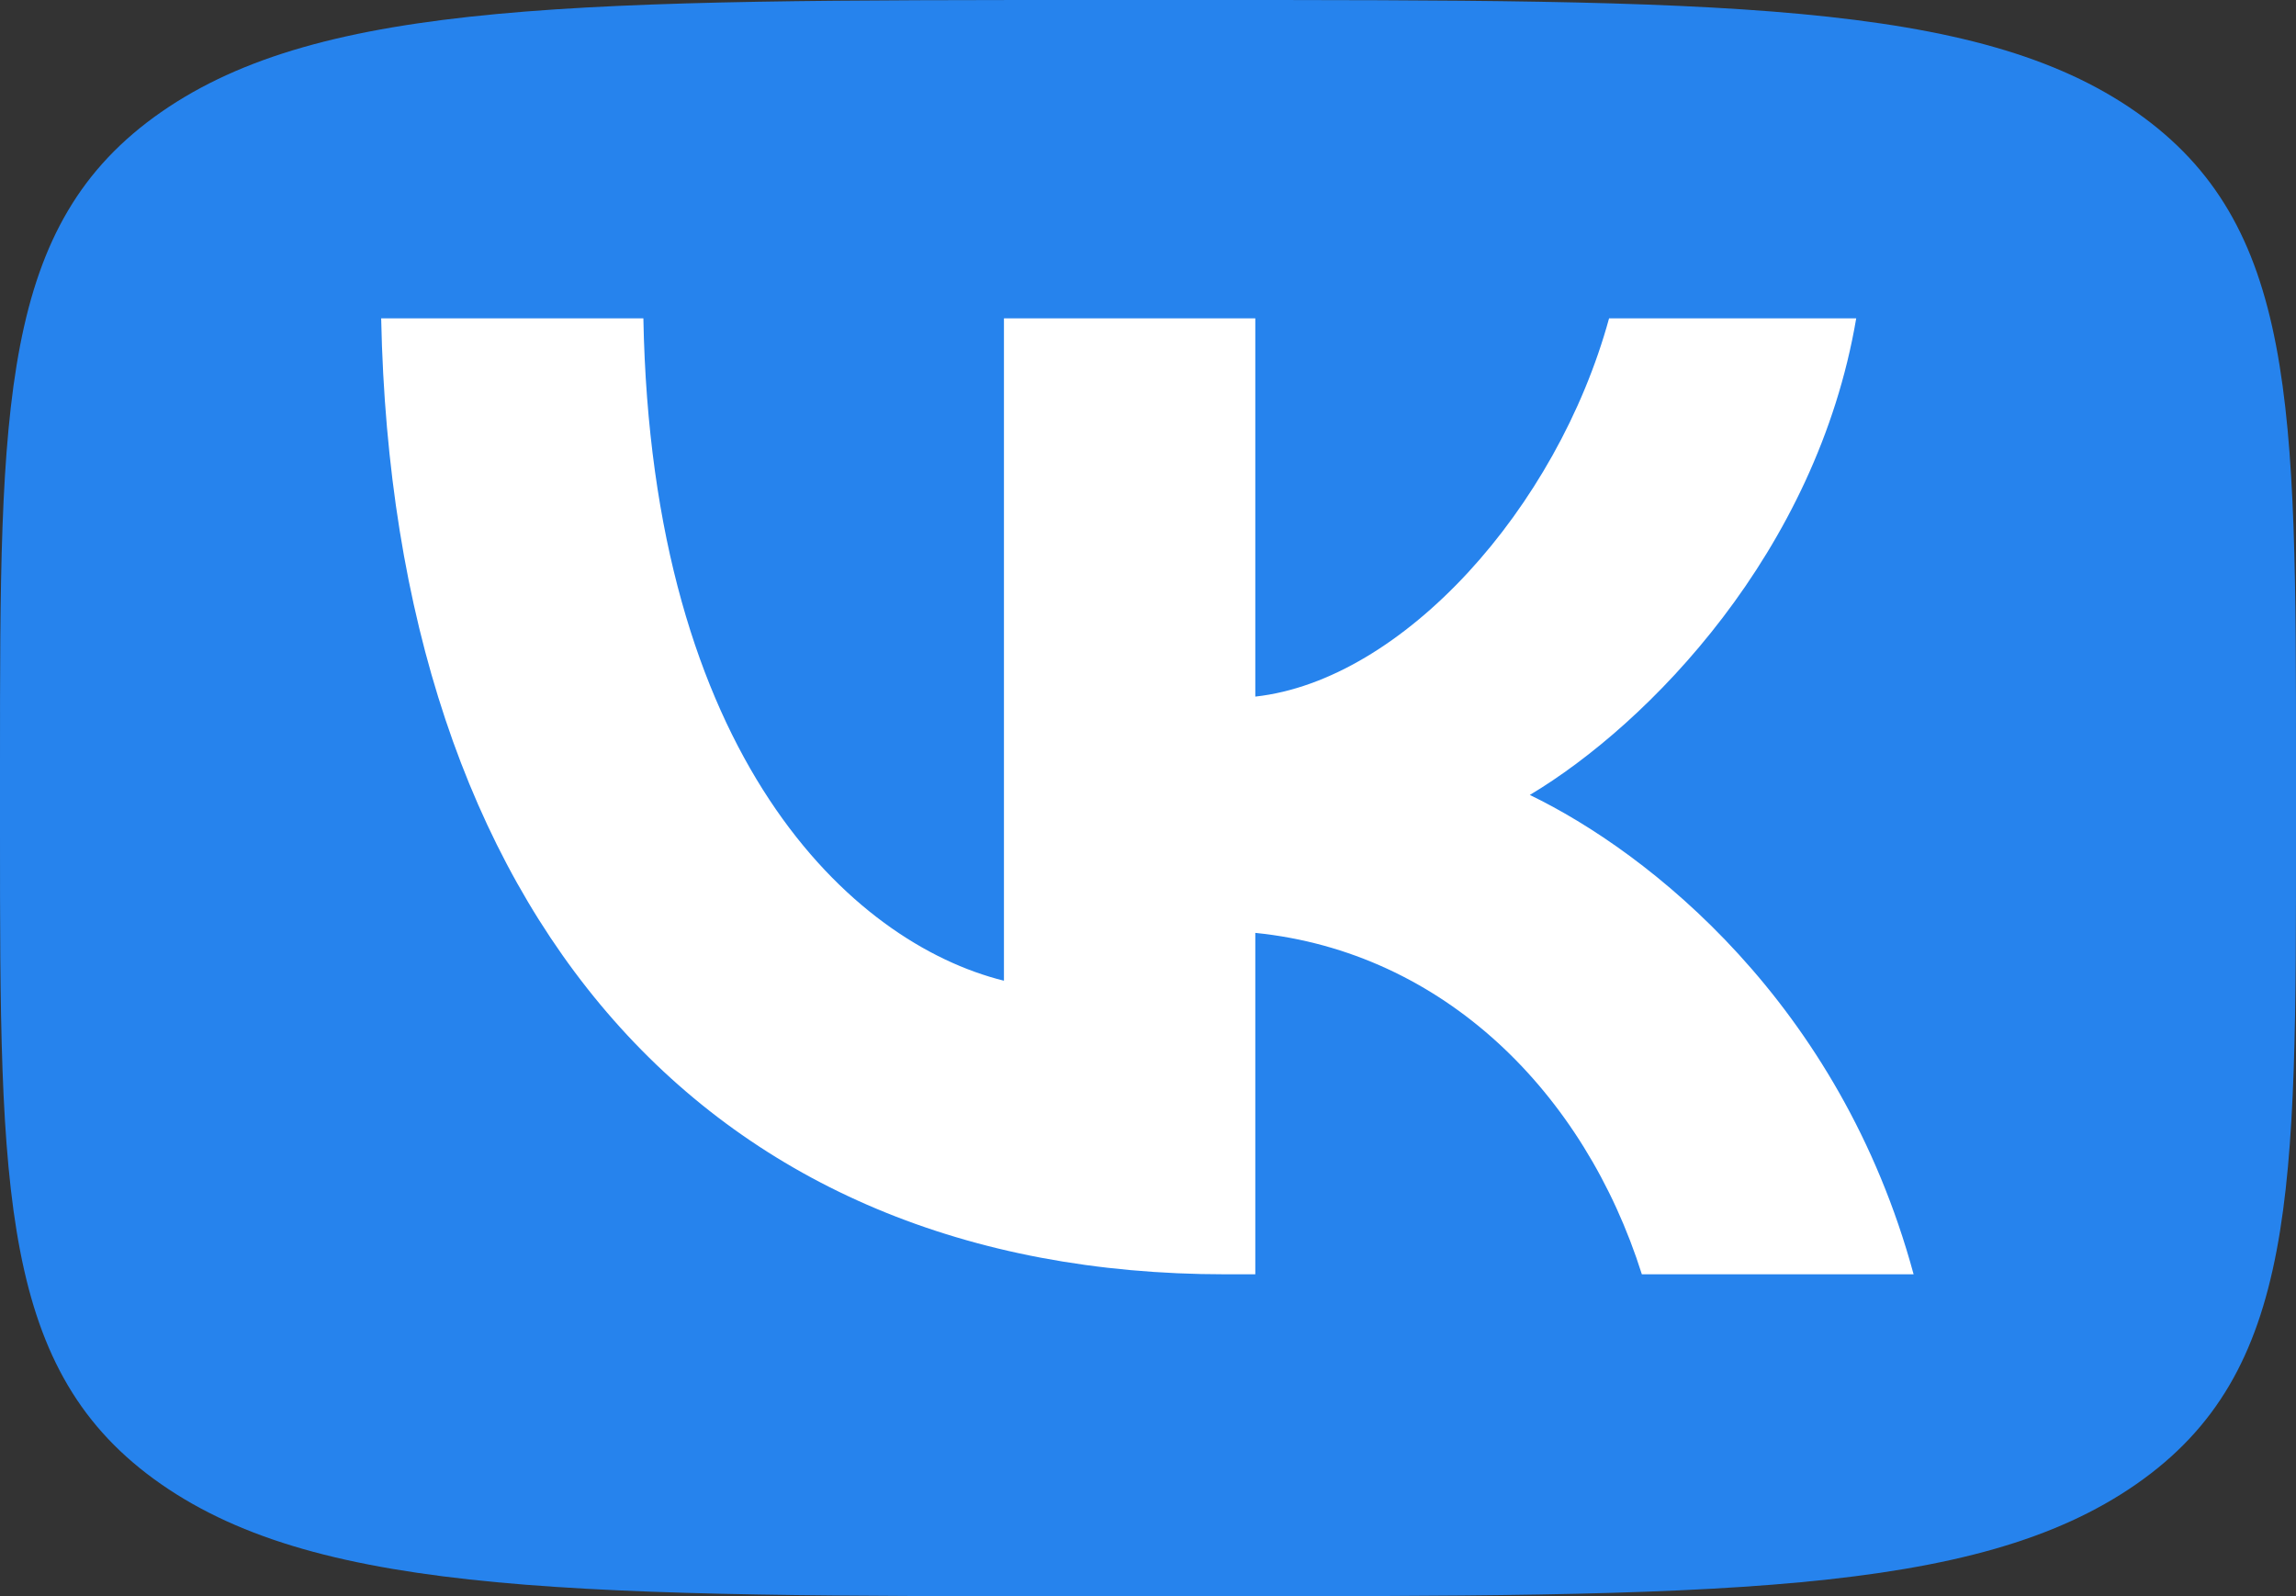
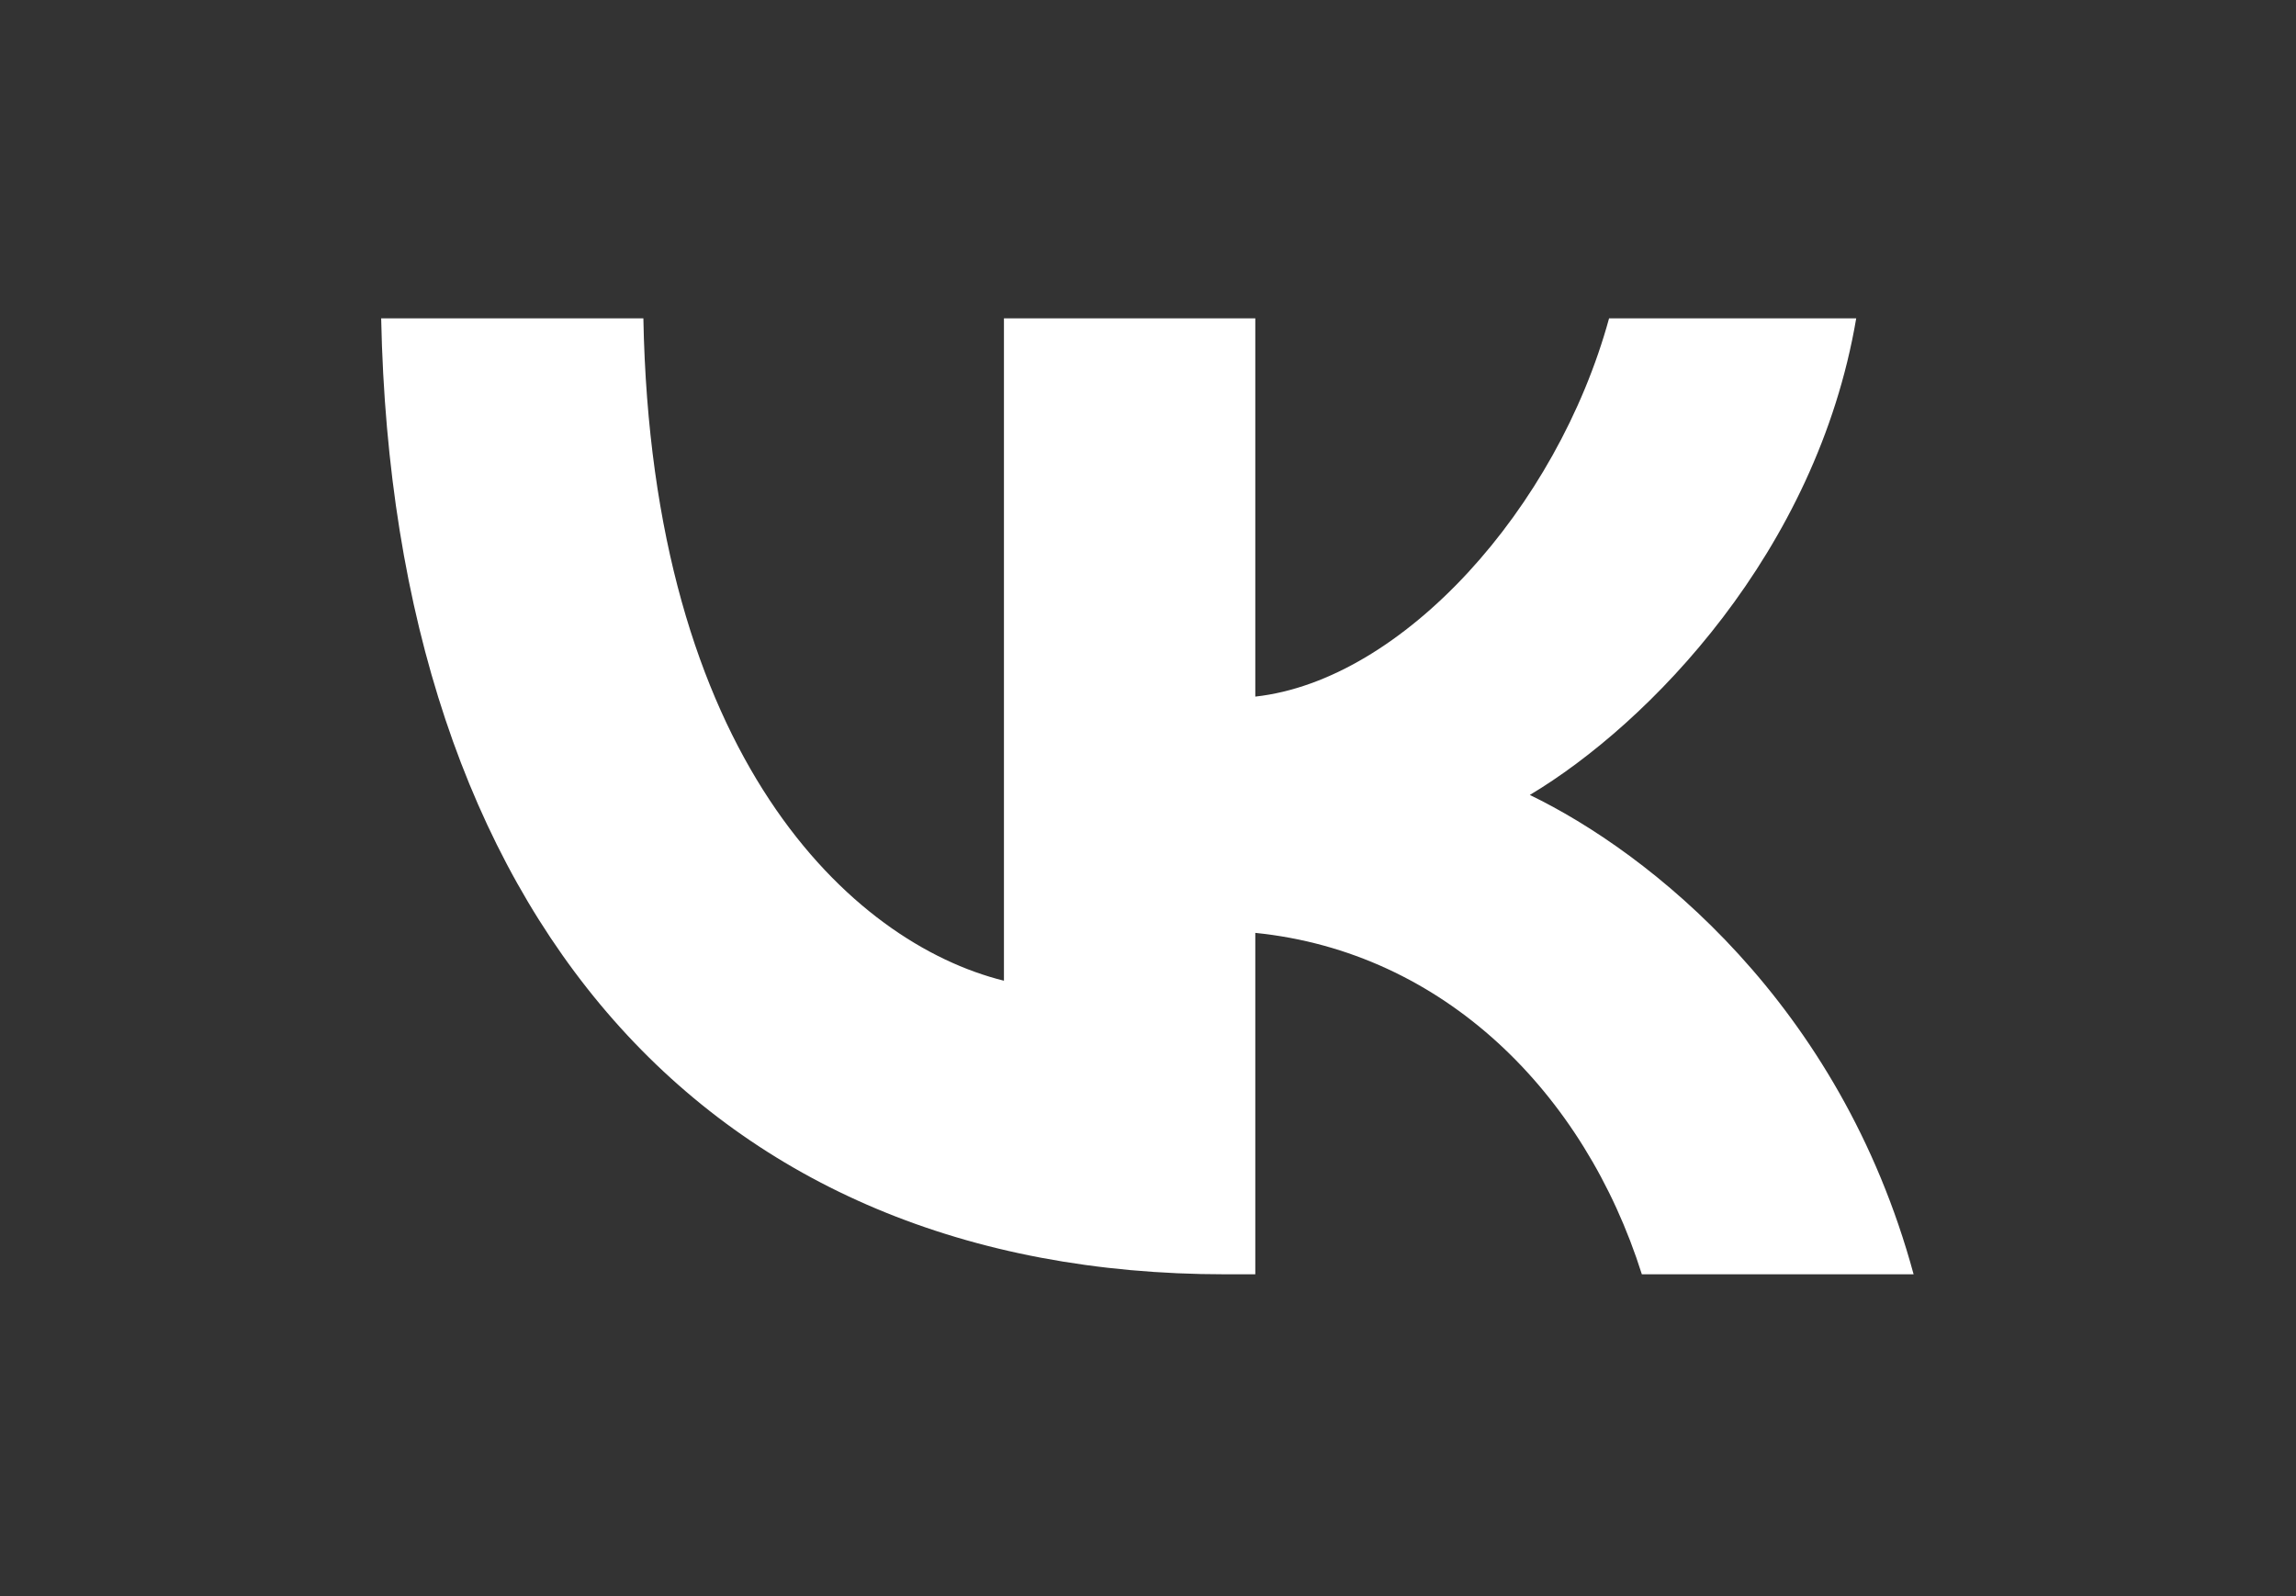
<svg xmlns="http://www.w3.org/2000/svg" width="512" height="356" viewBox="0 0 512 356" fill="none">
  <rect x="0" y="0" width="512" height="356" fill="#333333" stroke="none" />
-   <path d="M245.494 356H266.813C382.546 356 440.422 356 476.365 331.009C512.307 306.017 512 265.789 512 185.519V170.482C512 90.224 512 49.983 476.365 24.991C440.73 7.1615e-05 382.546 0 266.813 0H245.494C129.741 0 71.885 7.1615e-05 35.942 24.991C-2.28882e-05 49.983 0 90.196 0 170.482V185.519C0 265.789 -2.28882e-05 306.017 35.942 331.009C71.885 356 129.741 356 245.494 356Z" fill="#2683ED" />
  <path d="M273.231 284.197C157.785 284.197 87.724 204.1 85 71H143.47C145.293 168.772 189.775 210.264 223.875 218.722V71H279.928V155.357C312.819 151.712 347.226 113.332 358.817 71H413.929C405.102 123.081 367.644 161.46 341.143 177.291C367.644 190.091 410.283 223.596 426.729 284.197H366.129C353.329 243.687 321.953 212.312 279.928 208.052V284.197H273.231Z" fill="white" />
</svg>